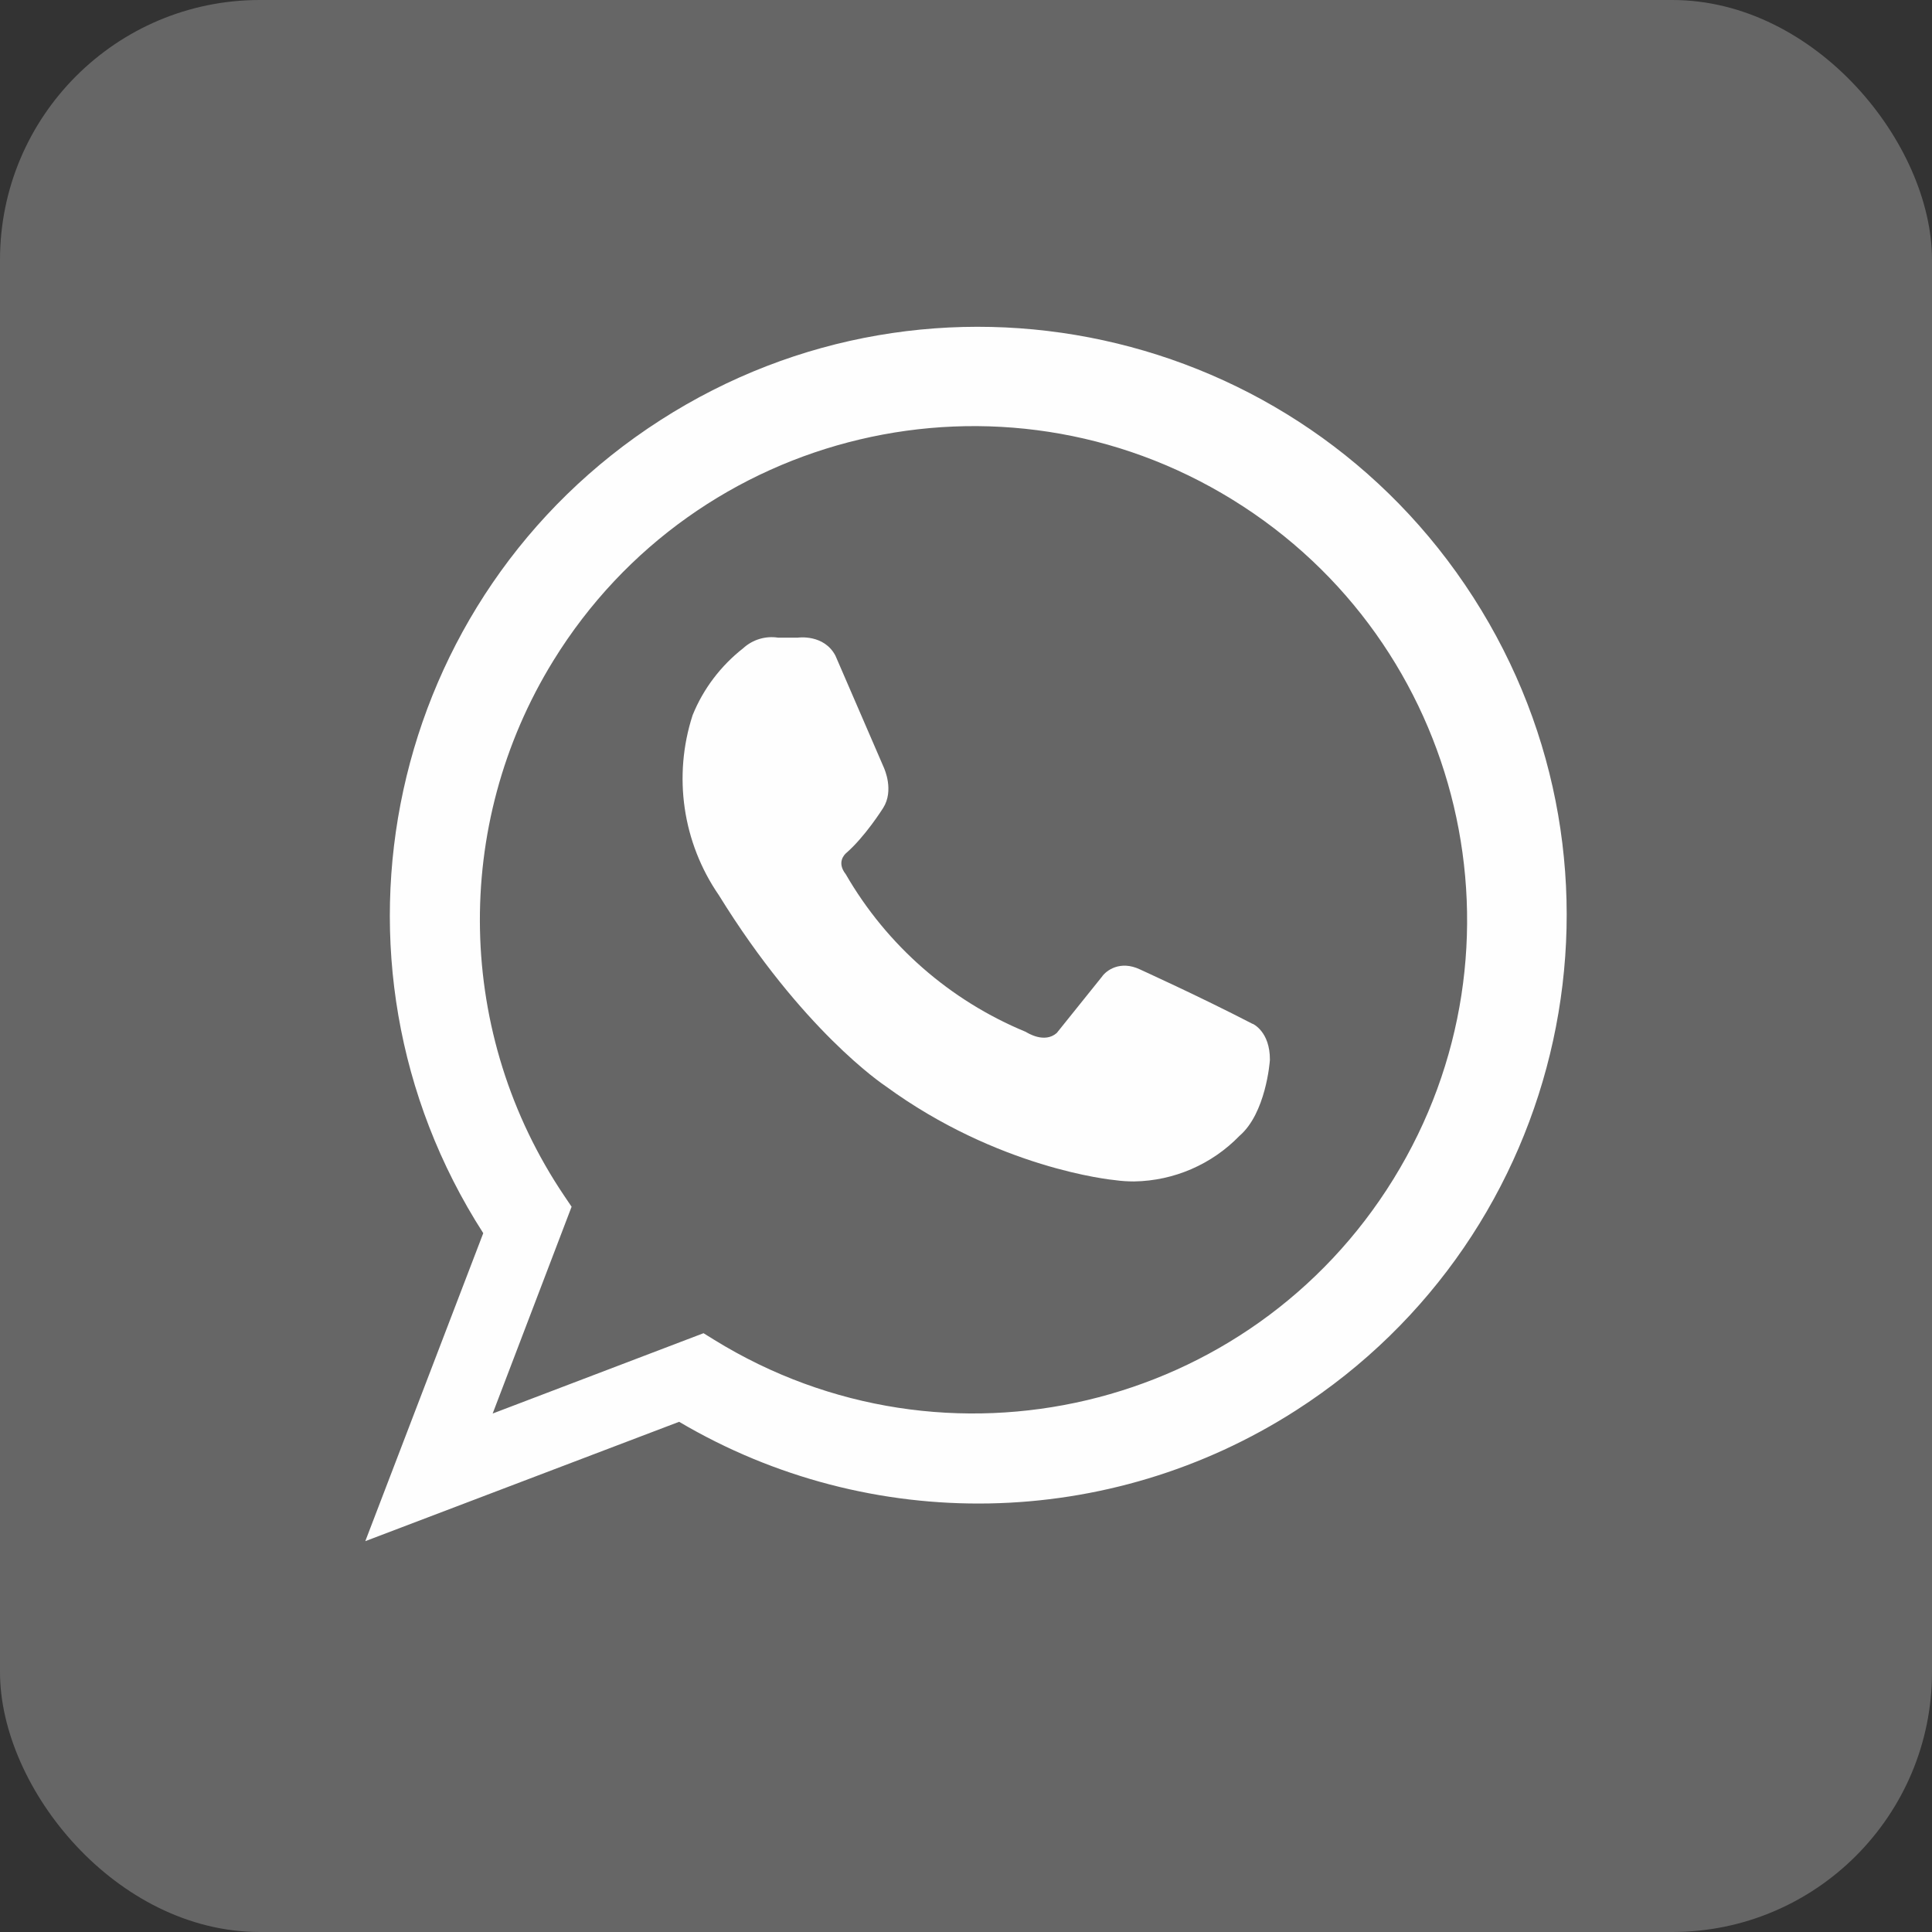
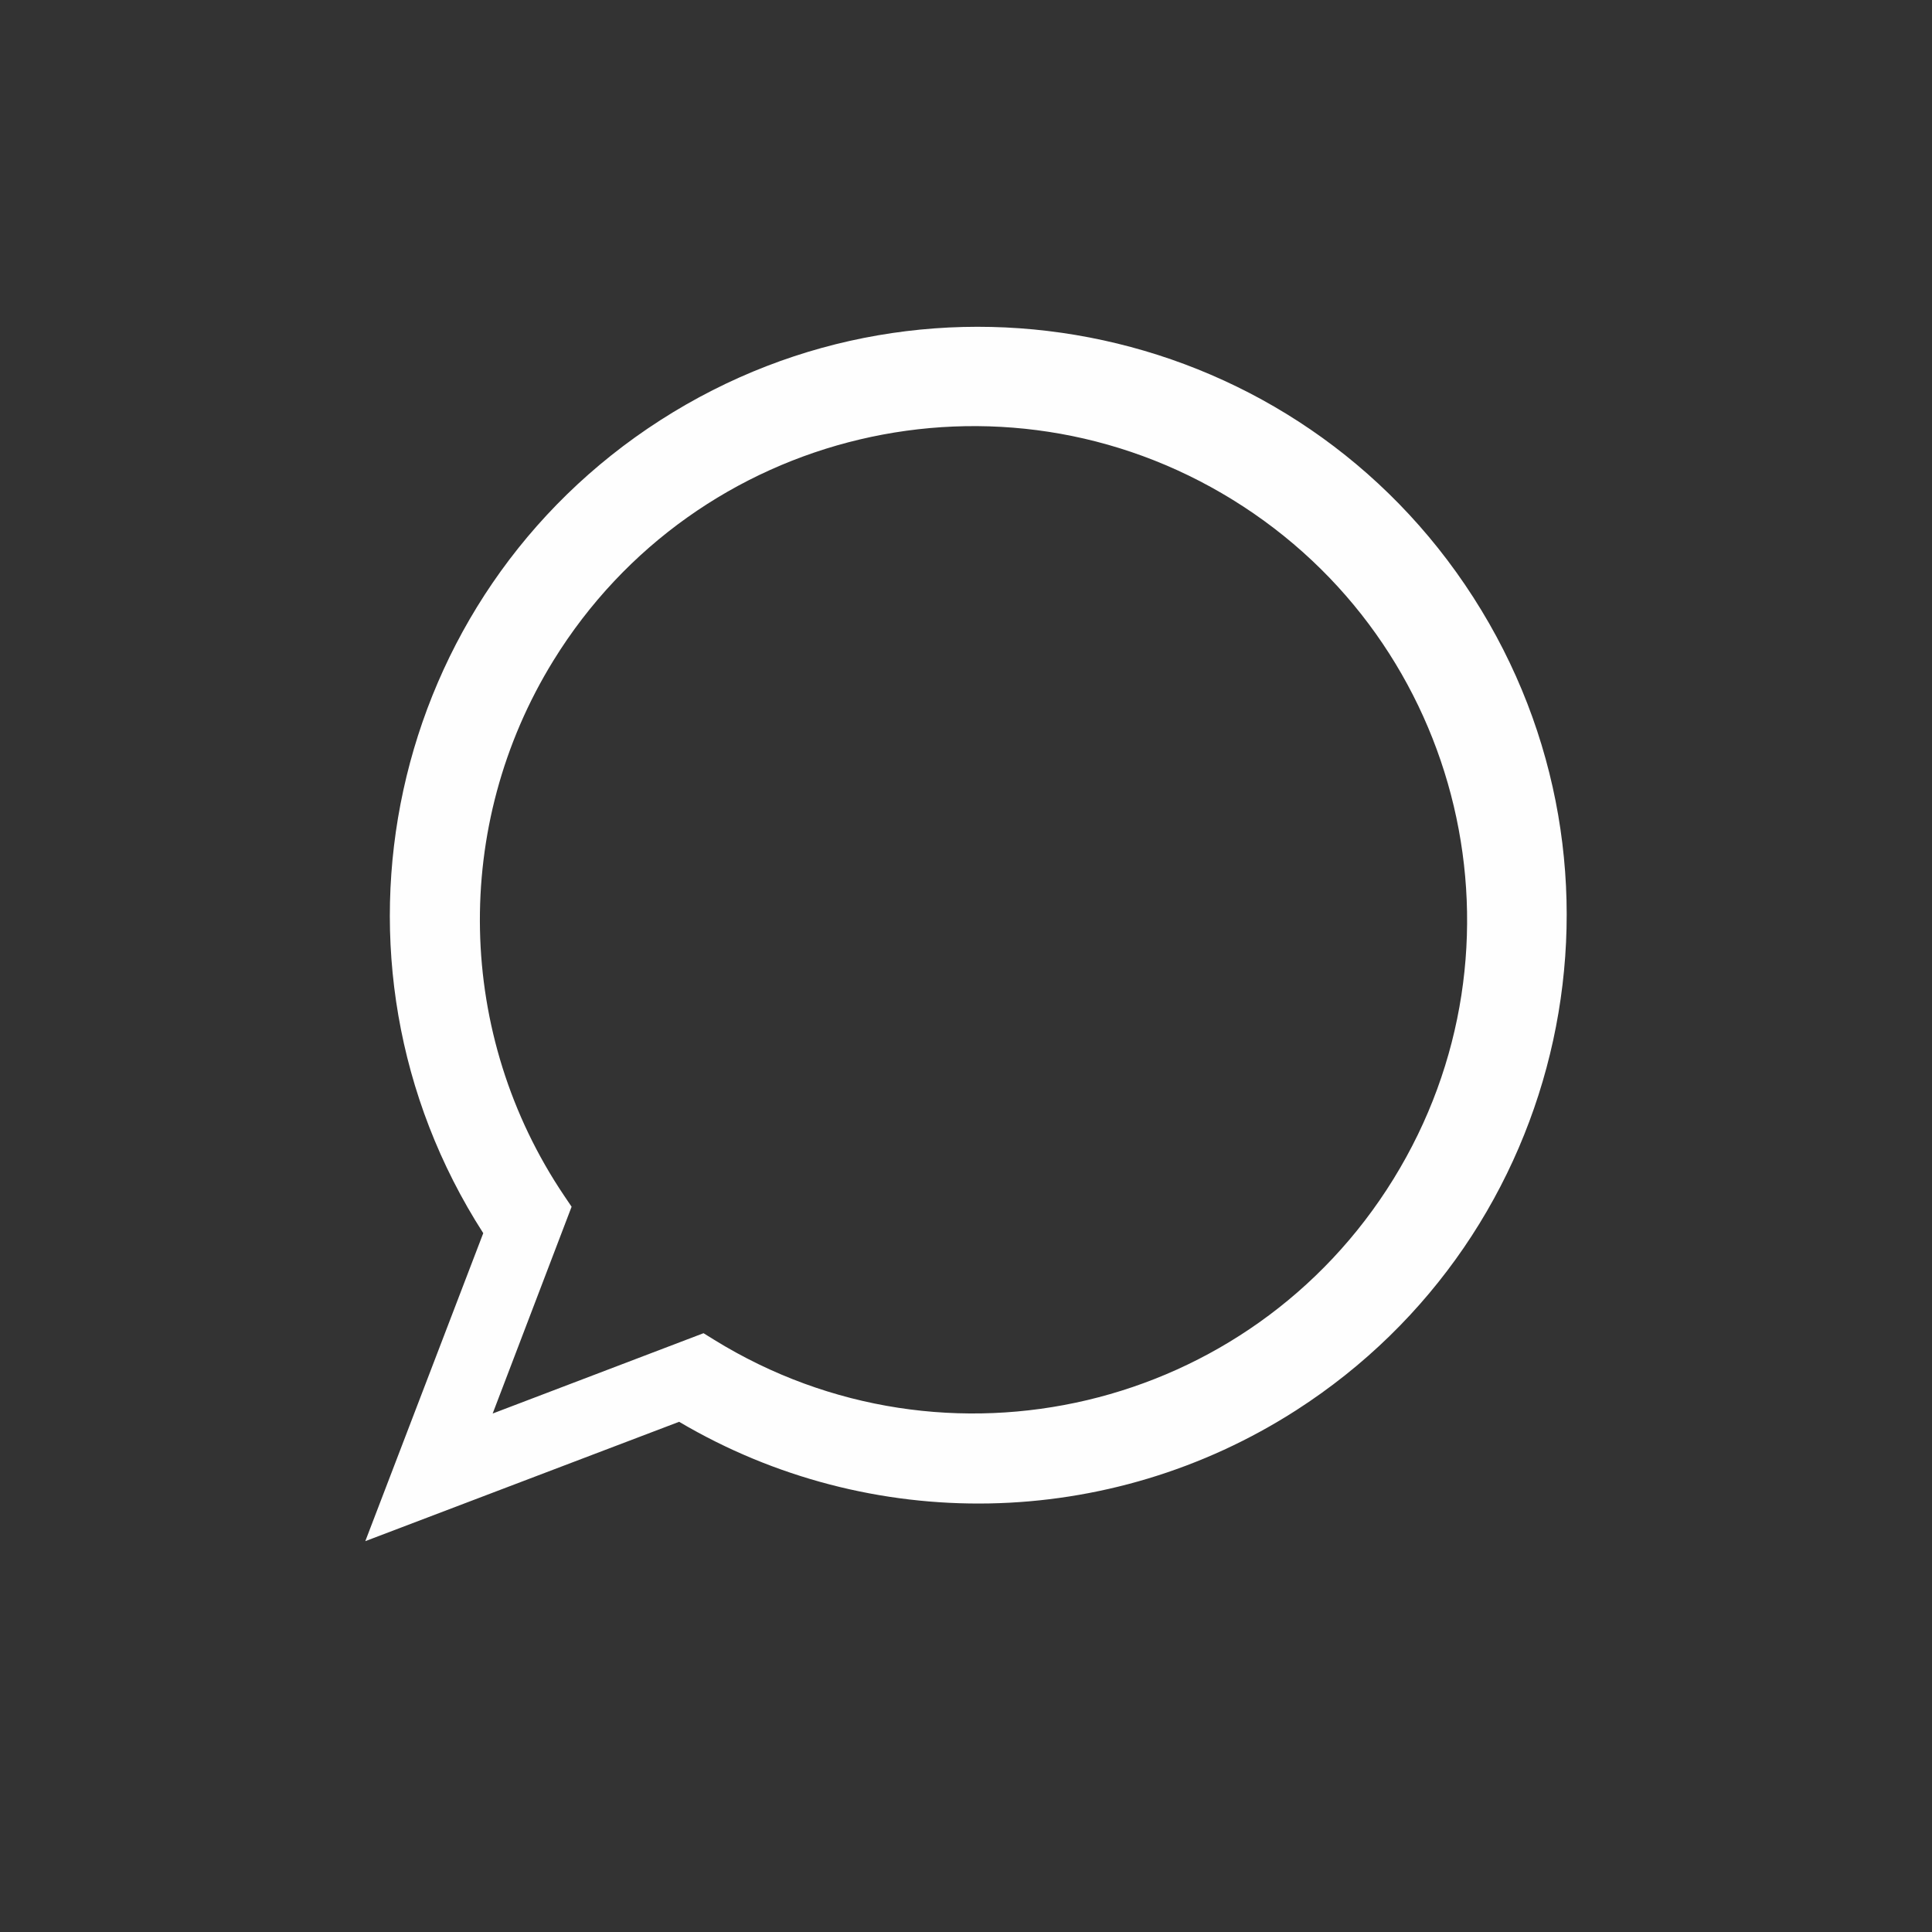
<svg xmlns="http://www.w3.org/2000/svg" id="_レイヤー_2" data-name="レイヤー 2" viewBox="0 0 152 152">
  <rect x="0" y="0" width="152" height="152" fill="#333333" stroke="none" />
  <defs>
    <style>
      .cls-1 {
        fill: #666;
      }

      .cls-1, .cls-2 {
        stroke-width: 0px;
      }

      .cls-2 {
        fill: #fefefe;
      }
    </style>
  </defs>
  <g id="Layer_1" data-name="Layer 1">
    <g>
-       <rect class="cls-1" width="152" height="152" rx="20.44" ry="20.44" />
      <path class="cls-2" d="M28.74,121.25l9.28-24.23c-13.82-21.51-7.58-50.14,13.93-63.96,21.51-13.82,50.14-7.58,63.96,13.93,13.82,21.51,7.58,50.14-13.93,63.96-14.71,9.45-33.49,9.8-48.55.91l-24.69,9.39ZM55.35,104.89l.84.52c18.25,11.27,42.18,5.6,53.44-12.65,11.27-18.25,5.6-42.18-12.65-53.44-18.25-11.27-42.18-5.6-53.44,12.65-8.01,12.98-7.68,29.46.85,42.11l.58.86-6.21,16.27,16.59-6.32Z" />
-       <path class="cls-2" d="M98.54,80.55c-4.27-2.21-8.82-4.26-8.85-4.28-1.56-.74-2.66.08-3,.58l-3.55,4.42c-.96.84-2.29,0-2.44-.09-5.96-2.46-10.94-6.82-14.16-12.4-.74-.94-.09-1.56.05-1.68h0c1.47-1.28,2.84-3.45,2.89-3.53.88-1.38.09-3.09.07-3.15l-3.82-8.83c-.9-1.72-2.95-1.43-2.98-1.42h-1.52c-1-.16-2.02.15-2.76.83h0c-1.76,1.38-3.14,3.19-3.98,5.27-1.55,4.78-.79,10.01,2.06,14.15,6.56,10.62,12.87,14.86,13.12,15.03,8.85,6.47,17.73,7.37,18.07,7.4.49.07.99.1,1.49.1,3.13-.05,6.11-1.34,8.29-3.59,2.06-1.77,2.38-5.77,2.39-5.98.01-2.22-1.33-2.82-1.35-2.83Z" />
    </g>
  </g>
</svg>